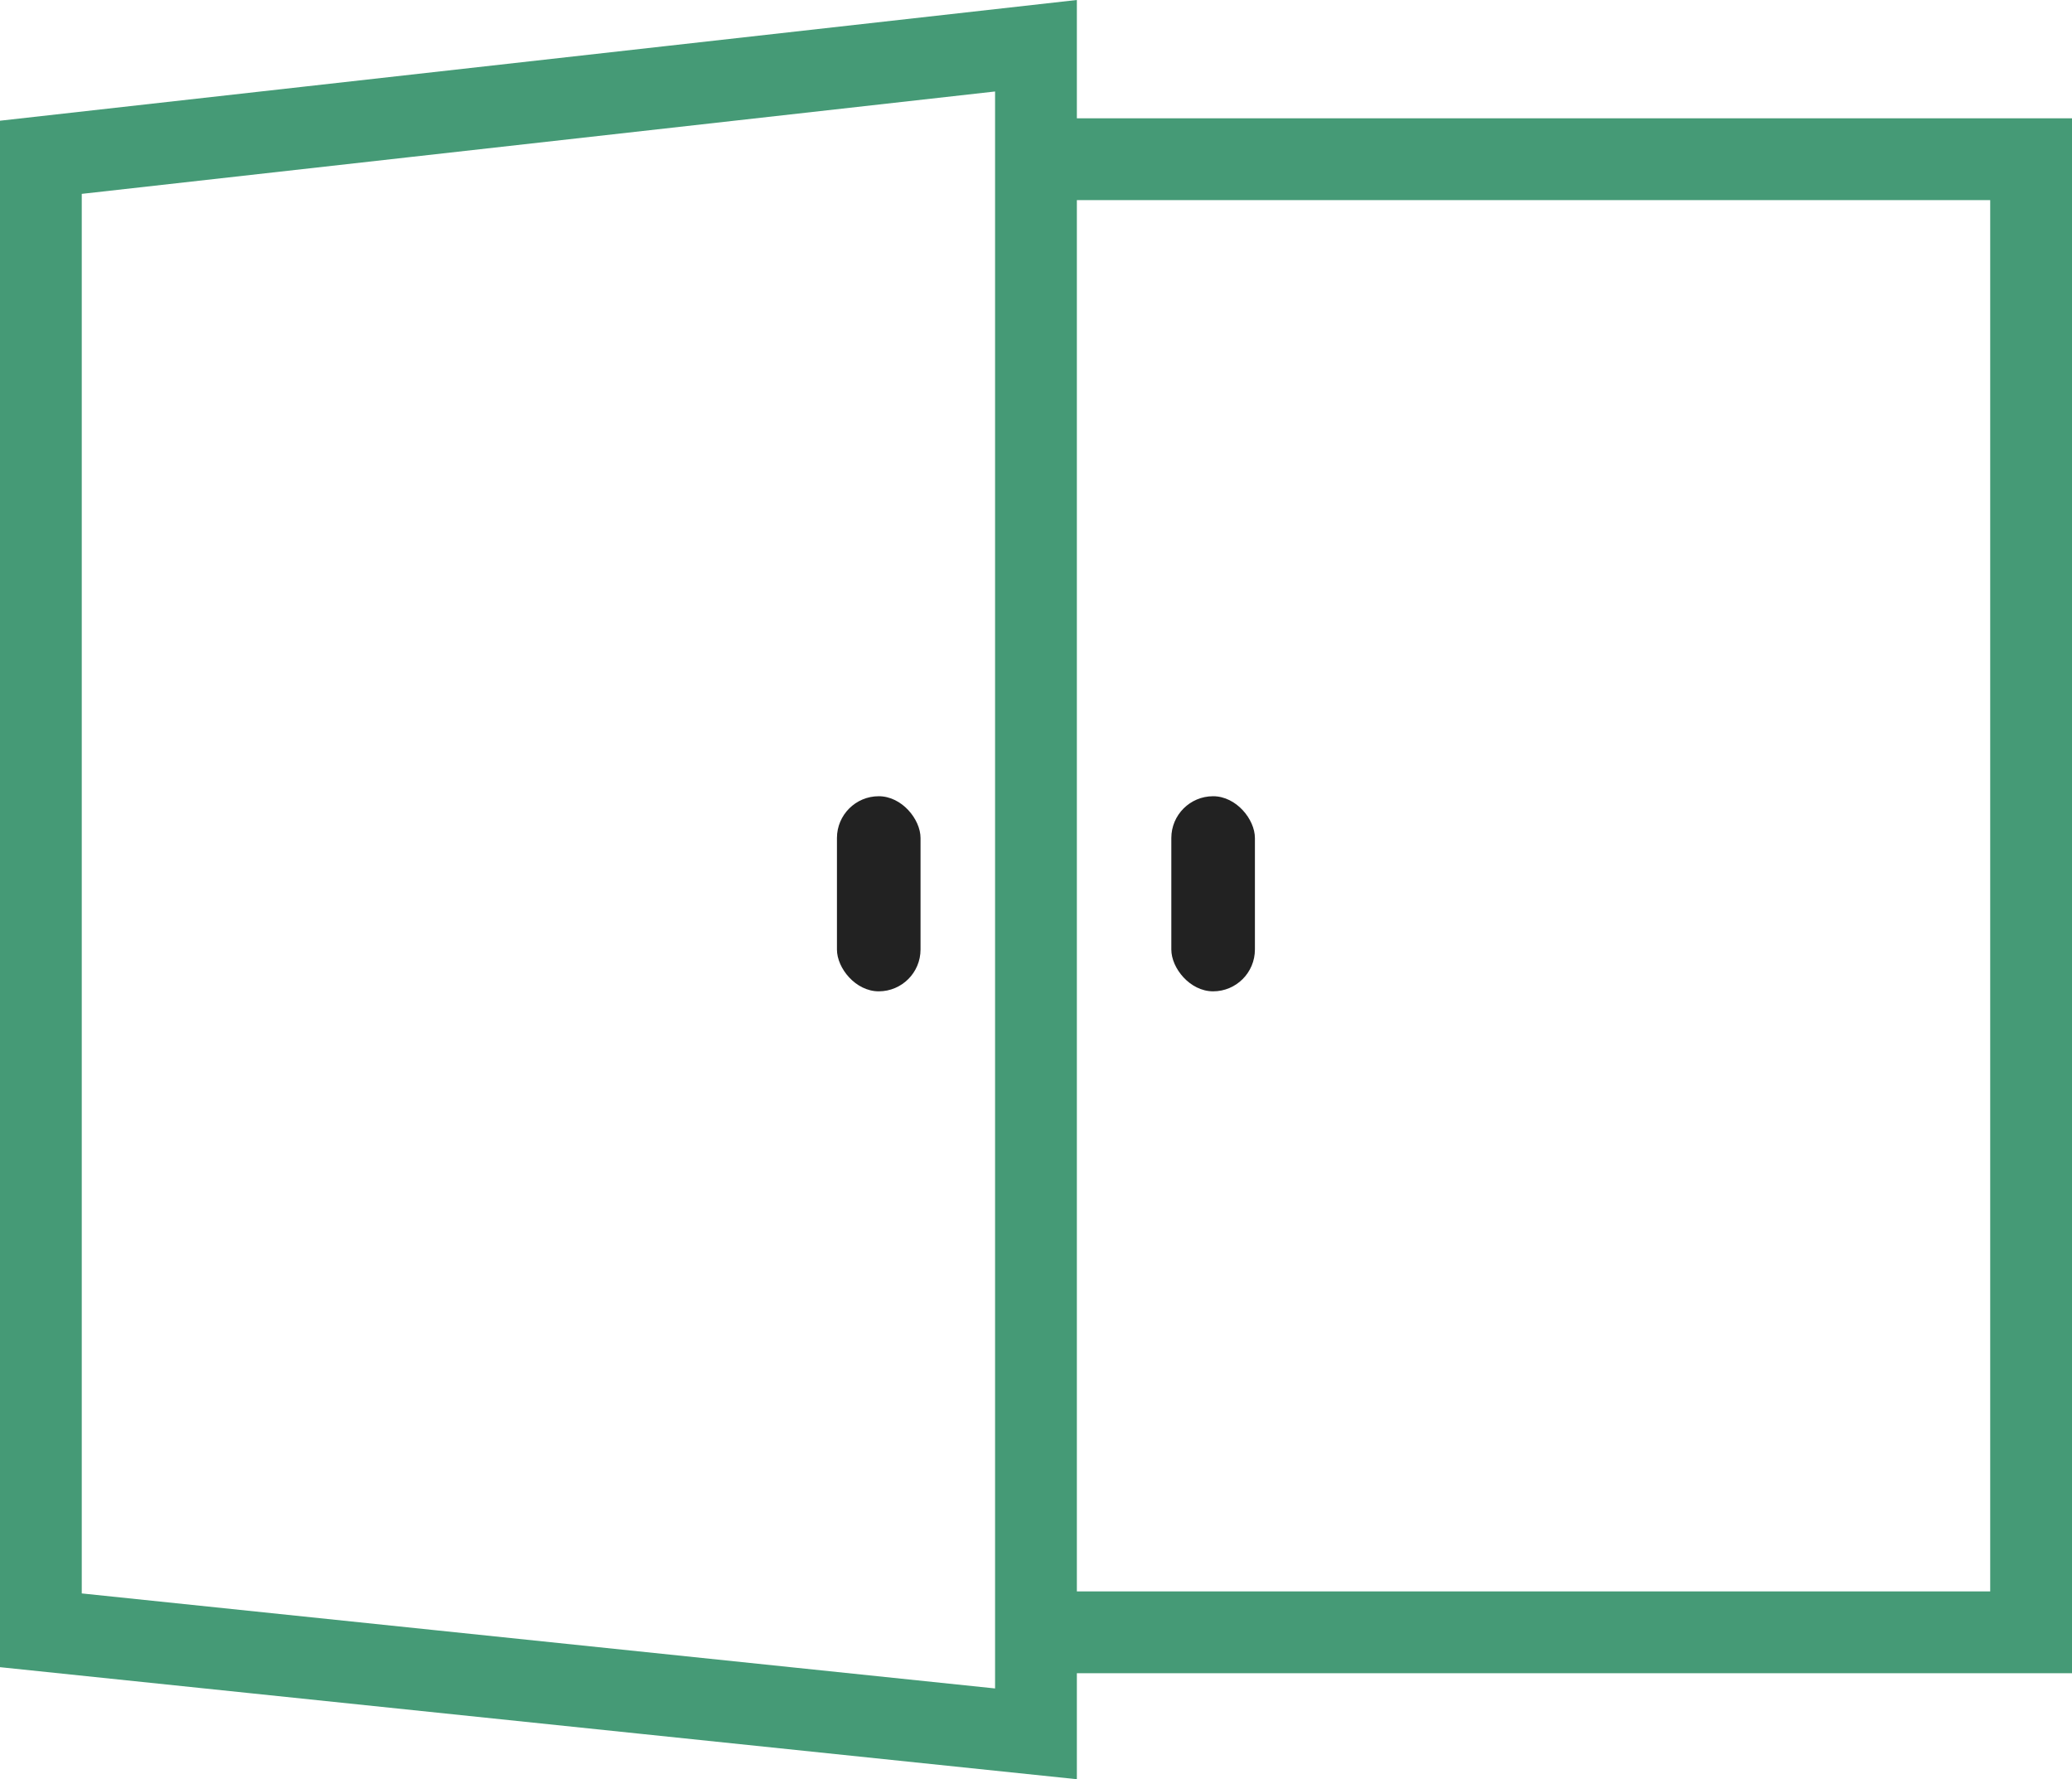
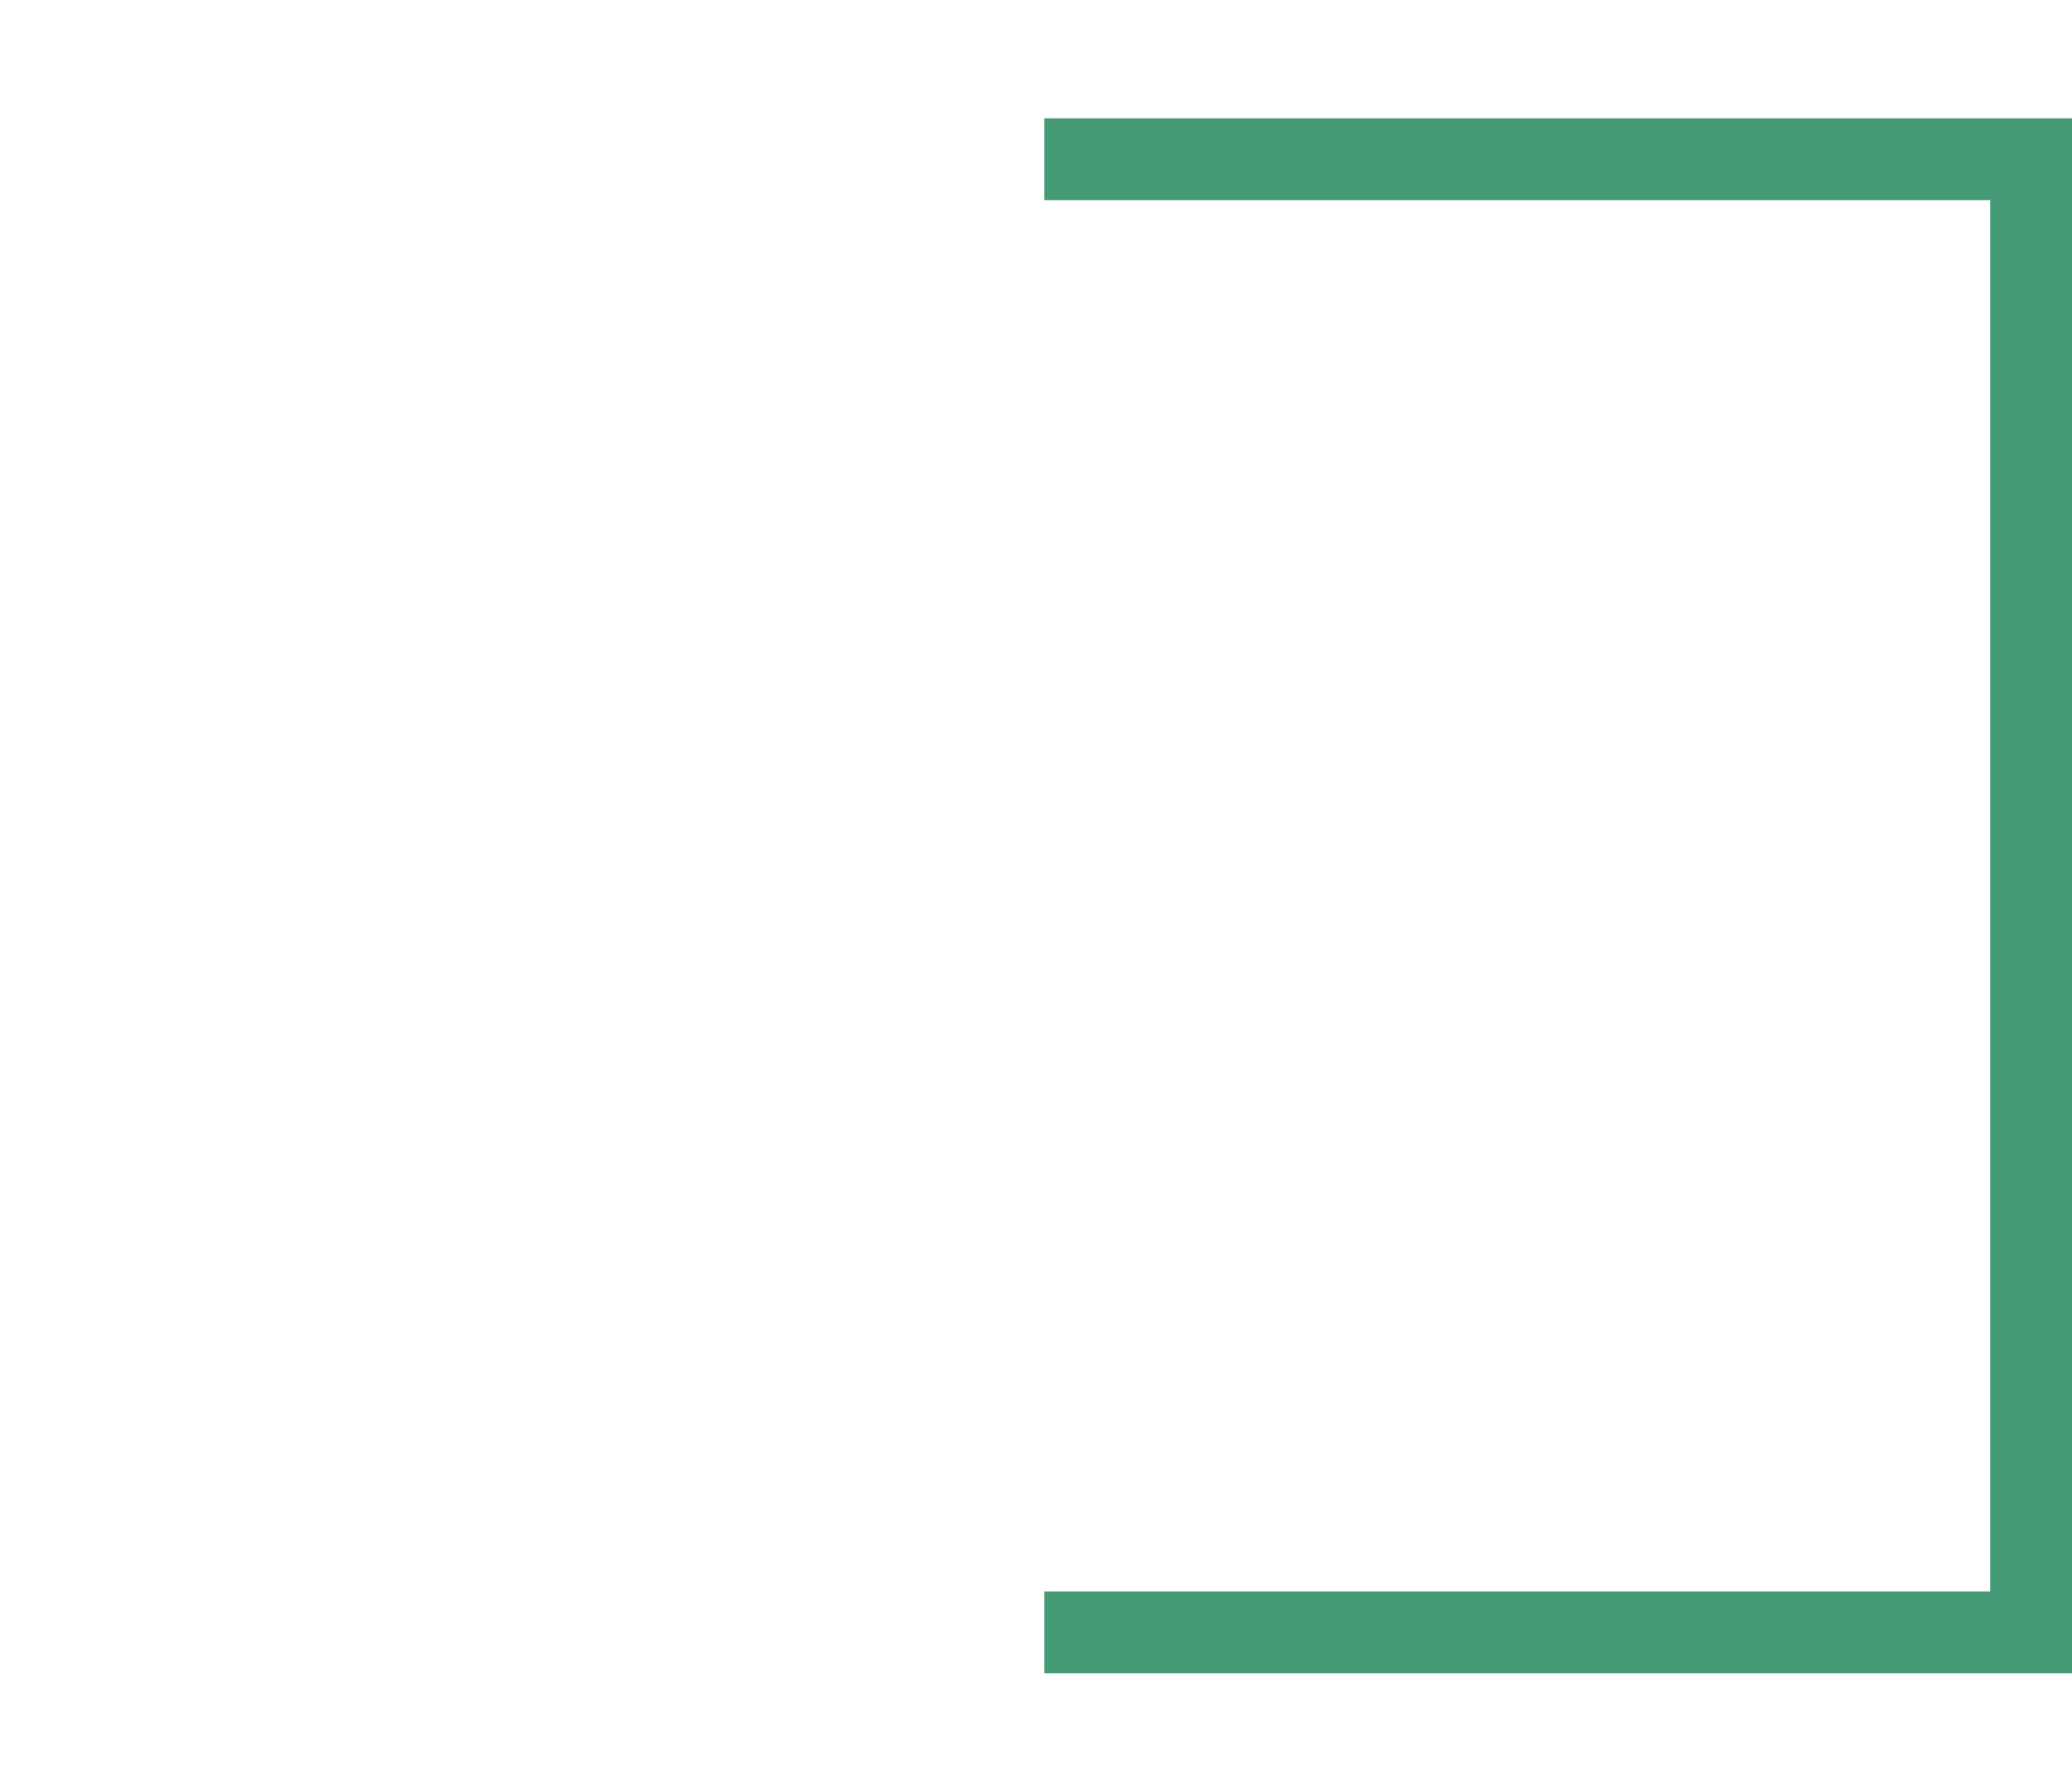
<svg xmlns="http://www.w3.org/2000/svg" width="66.88" height="57.416" viewBox="0 0 66.88 57.416">
  <g id="Gruppe_157" data-name="Gruppe 157" transform="translate(1819.066 -1663.93)">
    <path id="Pfad_30" data-name="Pfad 30" d="M662.279,89.262h31.849V136.8H662.279" transform="translate(-2447.634 1579.806)" fill="none" stroke="#459a76" stroke-miterlimit="10" stroke-width="2.64" />
-     <path id="Pfad_31" data-name="Pfad 31" d="M661.12,139.976,629,136.635V89.1l32.12-3.6Z" transform="translate(-2446.747 1579.906)" fill="none" stroke="#459a76" stroke-miterlimit="10" stroke-width="2.64" />
-     <rect id="Rechteck_26" data-name="Rechteck 26" width="2.698" height="6.296" rx="1.349" transform="translate(-1792.051 1689.625)" fill="#222" />
-     <rect id="Rechteck_27" data-name="Rechteck 27" width="2.698" height="6.296" rx="1.349" transform="translate(-1781.258 1689.625)" fill="#222" />
  </g>
</svg>